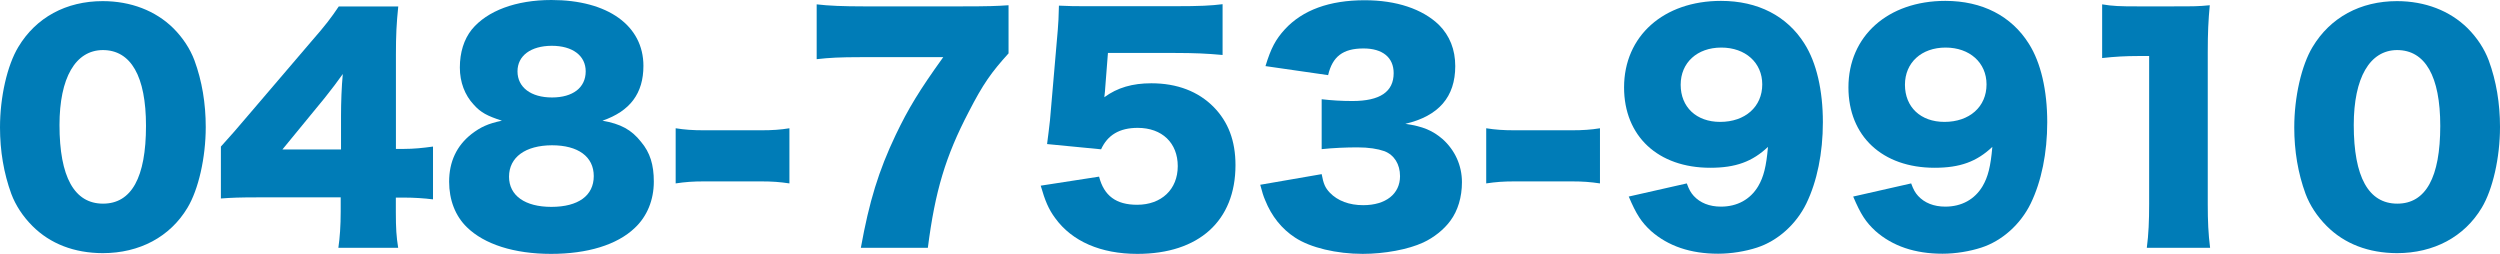
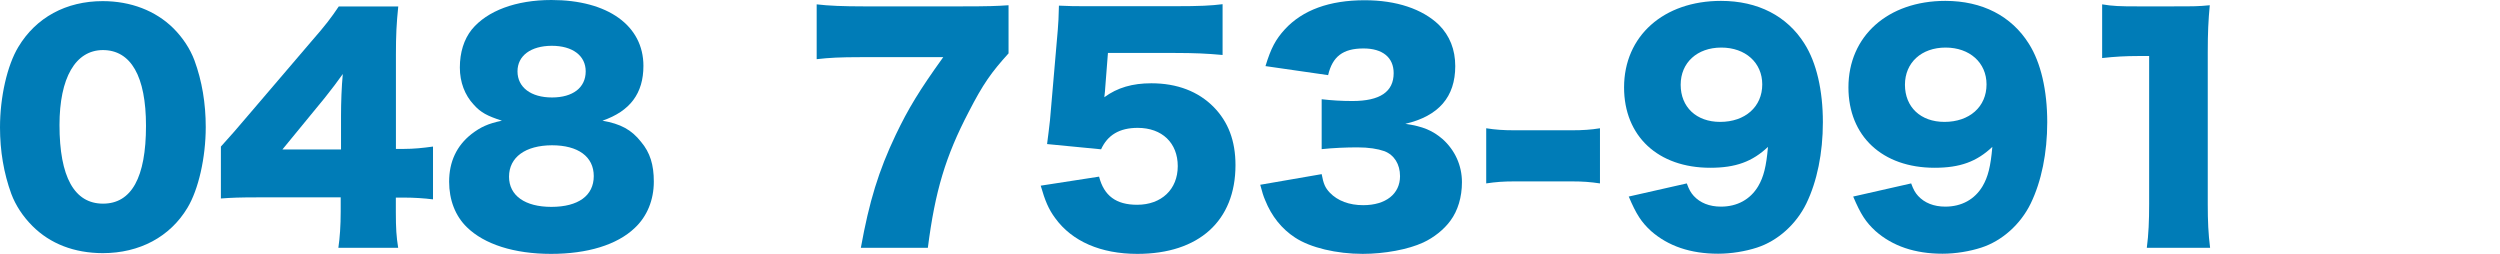
<svg xmlns="http://www.w3.org/2000/svg" version="1.1" id="レイヤー_1" x="0px" y="0px" width="310.1px" height="31.5px" viewBox="0 0 310.1 31.5" enable-background="new 0 0 310.1 31.5" xml:space="preserve">
  <g>
    <path fill="#007CB7" d="M4.03,28.04c-1.19-1.19-2.09-2.56-2.63-4C0.47,21.49,0,18.72,0,15.8c0-3.78,0.9-7.7,2.27-9.97   c2.2-3.67,5.94-5.69,10.47-5.69c3.49,0,6.55,1.19,8.75,3.35c1.19,1.19,2.09,2.56,2.63,4c0.94,2.56,1.4,5.33,1.4,8.28   c0,3.78-0.9,7.74-2.27,10.01c-2.16,3.6-5.94,5.62-10.51,5.62C9.21,31.39,6.23,30.24,4.03,28.04z M7.38,15.51   c0,6.44,1.84,9.75,5.4,9.75c3.53,0,5.33-3.24,5.33-9.65c0-6.16-1.87-9.4-5.36-9.4C9.36,6.23,7.38,9.65,7.38,15.51z" />
    <path fill="#007CB7" d="M27.4,18.18c1.62-1.8,1.62-1.8,3.46-3.96l7.81-9.14c1.73-1.98,2.41-2.88,3.35-4.28h7.38   c-0.22,2.12-0.29,3.56-0.29,5.97v11.7h1.04c1.12,0,2.3-0.11,3.56-0.29v6.55c-1.08-0.14-2.41-0.22-3.53-0.22H49.1v1.8   c0,2.02,0.07,3.06,0.29,4.43h-7.42c0.18-1.22,0.29-2.74,0.29-4.5v-1.76H32.08c-2.34,0-3.35,0.04-4.68,0.14V18.18z M42.3,14.36   c0-1.62,0.07-3.6,0.22-5.18c-0.72,1.01-1.26,1.73-2.23,2.95l-5.26,6.41h7.27V14.36z" />
    <path fill="#007CB7" d="M79.52,17.6c1.12,1.33,1.58,2.84,1.58,4.93c0,2.27-0.83,4.32-2.38,5.76c-2.2,2.09-5.87,3.2-10.37,3.2   c-4.57,0-8.28-1.19-10.44-3.31c-1.44-1.4-2.2-3.38-2.2-5.65c0-2.48,0.94-4.46,2.77-5.9c1.12-0.86,2.05-1.3,3.78-1.66   c-1.8-0.58-2.63-1.01-3.49-1.98c-1.12-1.19-1.73-2.81-1.73-4.61c0-1.87,0.5-3.49,1.48-4.72C60.44,1.33,64.01,0,68.4,0   c6.98,0,11.41,3.17,11.41,8.17c0,3.42-1.66,5.62-5.08,6.8C77,15.37,78.33,16.09,79.52,17.6z M63.14,21.92   c0,2.34,1.98,3.74,5.25,3.74c3.35,0,5.26-1.4,5.26-3.82c0-2.41-1.94-3.82-5.18-3.82C65.16,18.03,63.14,19.51,63.14,21.92z    M64.19,8.85c0,1.98,1.66,3.24,4.28,3.24c2.59,0,4.18-1.22,4.18-3.24c0-1.94-1.62-3.17-4.21-3.17C65.84,5.69,64.19,6.91,64.19,8.85   z" />
-     <path fill="#007CB7" d="M83.81,15.91c1.12,0.18,2.12,0.25,3.49,0.25h7.13c1.37,0,2.38-0.07,3.49-0.25v6.84   c-1.19-0.18-2.16-0.25-3.49-0.25H87.3c-1.33,0-2.3,0.07-3.49,0.25V15.91z" />
    <path fill="#007CB7" d="M125.1,6.62c-2.16,2.38-3.17,3.82-4.93,7.24c-2.88,5.51-4.18,9.83-5.08,16.88h-8.31   c1.04-5.76,2.2-9.54,4.32-14c1.55-3.24,2.92-5.51,5.9-9.65h-10.26c-2.52,0-3.89,0.07-5.44,0.25v-6.8c1.48,0.18,3.35,0.25,5.83,0.25   h12.17c3.31,0,4.32-0.04,5.8-0.14V6.62z" />
    <path fill="#007CB7" d="M137.09,10.91c0,0.18-0.04,0.54-0.11,1.15c1.62-1.19,3.49-1.73,5.83-1.73c3.2,0,5.83,1.01,7.74,2.95   c1.8,1.84,2.7,4.18,2.7,7.2c0,6.91-4.54,11.01-12.17,11.01c-4.54,0-8.1-1.55-10.19-4.43c-0.83-1.12-1.26-2.16-1.8-4.03l7.24-1.12   c0.61,2.38,2.12,3.49,4.72,3.49c3.02,0,5.04-1.91,5.04-4.79s-1.94-4.75-4.97-4.75c-2.27,0-3.74,0.9-4.54,2.66l-6.7-0.65   c0.14-1.08,0.25-1.94,0.36-2.95l0.97-11.23c0.07-0.76,0.11-1.62,0.14-2.99c1.51,0.07,1.87,0.07,3.6,0.07h10.76   c3.17,0,4.5-0.07,5.94-0.25v6.3c-1.91-0.18-3.56-0.25-5.87-0.25h-8.35L137.09,10.91z" />
    <path fill="#007CB7" d="M163.94,21.6c0.22,1.19,0.43,1.69,1.01,2.3c0.97,1.01,2.41,1.55,4.14,1.55c2.81,0,4.57-1.4,4.57-3.6   c0-1.48-0.72-2.63-1.94-3.1c-0.83-0.29-1.94-0.47-3.35-0.47c-1.4,0-3.02,0.07-4.43,0.22v-6.19c1.22,0.14,2.41,0.22,3.82,0.22   c3.42,0,5.11-1.15,5.11-3.46c0-1.94-1.37-3.06-3.74-3.06c-2.56,0-3.85,1.01-4.39,3.31l-7.77-1.12c0.68-2.23,1.26-3.31,2.41-4.57   c2.2-2.38,5.51-3.6,9.9-3.6c3.92,0,7.16,1.08,9.21,3.06c1.33,1.33,2.02,3.06,2.02,5.11c0,3.82-2.05,6.19-6.19,7.16   c2.2,0.32,3.38,0.83,4.64,1.91c1.51,1.37,2.38,3.24,2.38,5.33c0,1.84-0.5,3.53-1.44,4.79c-0.79,1.08-2.05,2.09-3.38,2.7   c-1.87,0.86-4.79,1.4-7.49,1.4c-3.24,0-6.48-0.76-8.39-2.02c-1.66-1.08-2.92-2.66-3.71-4.64c-0.22-0.5-0.36-0.97-0.61-1.91   L163.94,21.6z" />
    <path fill="#007CB7" d="M184.35,15.91c1.12,0.18,2.12,0.25,3.49,0.25h7.13c1.37,0,2.38-0.07,3.49-0.25v6.84   c-1.19-0.18-2.16-0.25-3.49-0.25h-7.13c-1.33,0-2.3,0.07-3.49,0.25V15.91z" />
    <path fill="#007CB7" d="M209.23,22.75c0.29,0.79,0.5,1.15,0.86,1.55c0.79,0.86,1.94,1.33,3.38,1.33c2.02,0,3.64-0.9,4.61-2.52   c0.68-1.15,1.01-2.45,1.22-4.89c-1.94,1.83-4,2.59-7.16,2.59c-6.48,0-10.69-3.92-10.69-9.97c0-6.37,4.9-10.73,12.02-10.73   c4.57,0,8.21,1.87,10.37,5.33c1.48,2.34,2.27,5.76,2.27,9.72c0,3.82-0.72,7.34-2.05,10.08c-1.26,2.59-3.56,4.64-6.12,5.47   c-1.44,0.47-3.2,0.76-4.82,0.76c-3.42,0-6.19-0.94-8.32-2.81c-1.22-1.12-1.84-2.09-2.77-4.28L209.23,22.75z M218.59,10.47   c0-2.7-2.09-4.57-5.08-4.57c-2.99,0-5.04,1.87-5.04,4.61c0,2.77,1.94,4.61,4.9,4.61C216.46,15.12,218.59,13.25,218.59,10.47z" />
    <path fill="#007CB7" d="M237.06,22.75c0.29,0.79,0.5,1.15,0.86,1.55c0.79,0.86,1.94,1.33,3.38,1.33c2.02,0,3.64-0.9,4.61-2.52   c0.68-1.15,1.01-2.45,1.22-4.89c-1.94,1.83-4,2.59-7.16,2.59c-6.48,0-10.69-3.92-10.69-9.97c0-6.37,4.9-10.73,12.02-10.73   c4.57,0,8.21,1.87,10.37,5.33c1.48,2.34,2.27,5.76,2.27,9.72c0,3.82-0.72,7.34-2.05,10.08c-1.26,2.59-3.56,4.64-6.12,5.47   c-1.44,0.47-3.2,0.76-4.82,0.76c-3.42,0-6.19-0.94-8.31-2.81c-1.22-1.12-1.84-2.09-2.77-4.28L237.06,22.75z M246.41,10.47   c0-2.7-2.09-4.57-5.08-4.57c-2.99,0-5.04,1.87-5.04,4.61c0,2.77,1.94,4.61,4.9,4.61C244.29,15.12,246.41,13.25,246.41,10.47z" />
    <path fill="#007CB7" d="M260.75,0.54c1.3,0.22,2.23,0.25,4.32,0.25h4.57c2.56,0,3.02,0,4.46-0.14c-0.18,1.91-0.25,3.42-0.25,5.8   V25.3c0,2.16,0.07,3.67,0.29,5.44h-7.85c0.22-1.66,0.29-3.35,0.29-5.44V6.95h-1.44c-1.4,0-2.81,0.07-4.39,0.25V0.54z" />
-     <path fill="#007CB7" d="M288.61,28.04c-1.19-1.19-2.09-2.56-2.63-4c-0.94-2.56-1.4-5.33-1.4-8.24c0-3.78,0.9-7.7,2.27-9.97   c2.2-3.67,5.94-5.69,10.47-5.69c3.49,0,6.55,1.19,8.75,3.35c1.19,1.19,2.09,2.56,2.63,4c0.94,2.56,1.4,5.33,1.4,8.28   c0,3.78-0.9,7.74-2.27,10.01c-2.16,3.6-5.94,5.62-10.51,5.62C293.79,31.39,290.8,30.24,288.61,28.04z M291.96,15.51   c0,6.44,1.83,9.75,5.4,9.75c3.53,0,5.33-3.24,5.33-9.65c0-6.16-1.87-9.4-5.36-9.4C293.94,6.23,291.96,9.65,291.96,15.51z" />
  </g>
</svg>